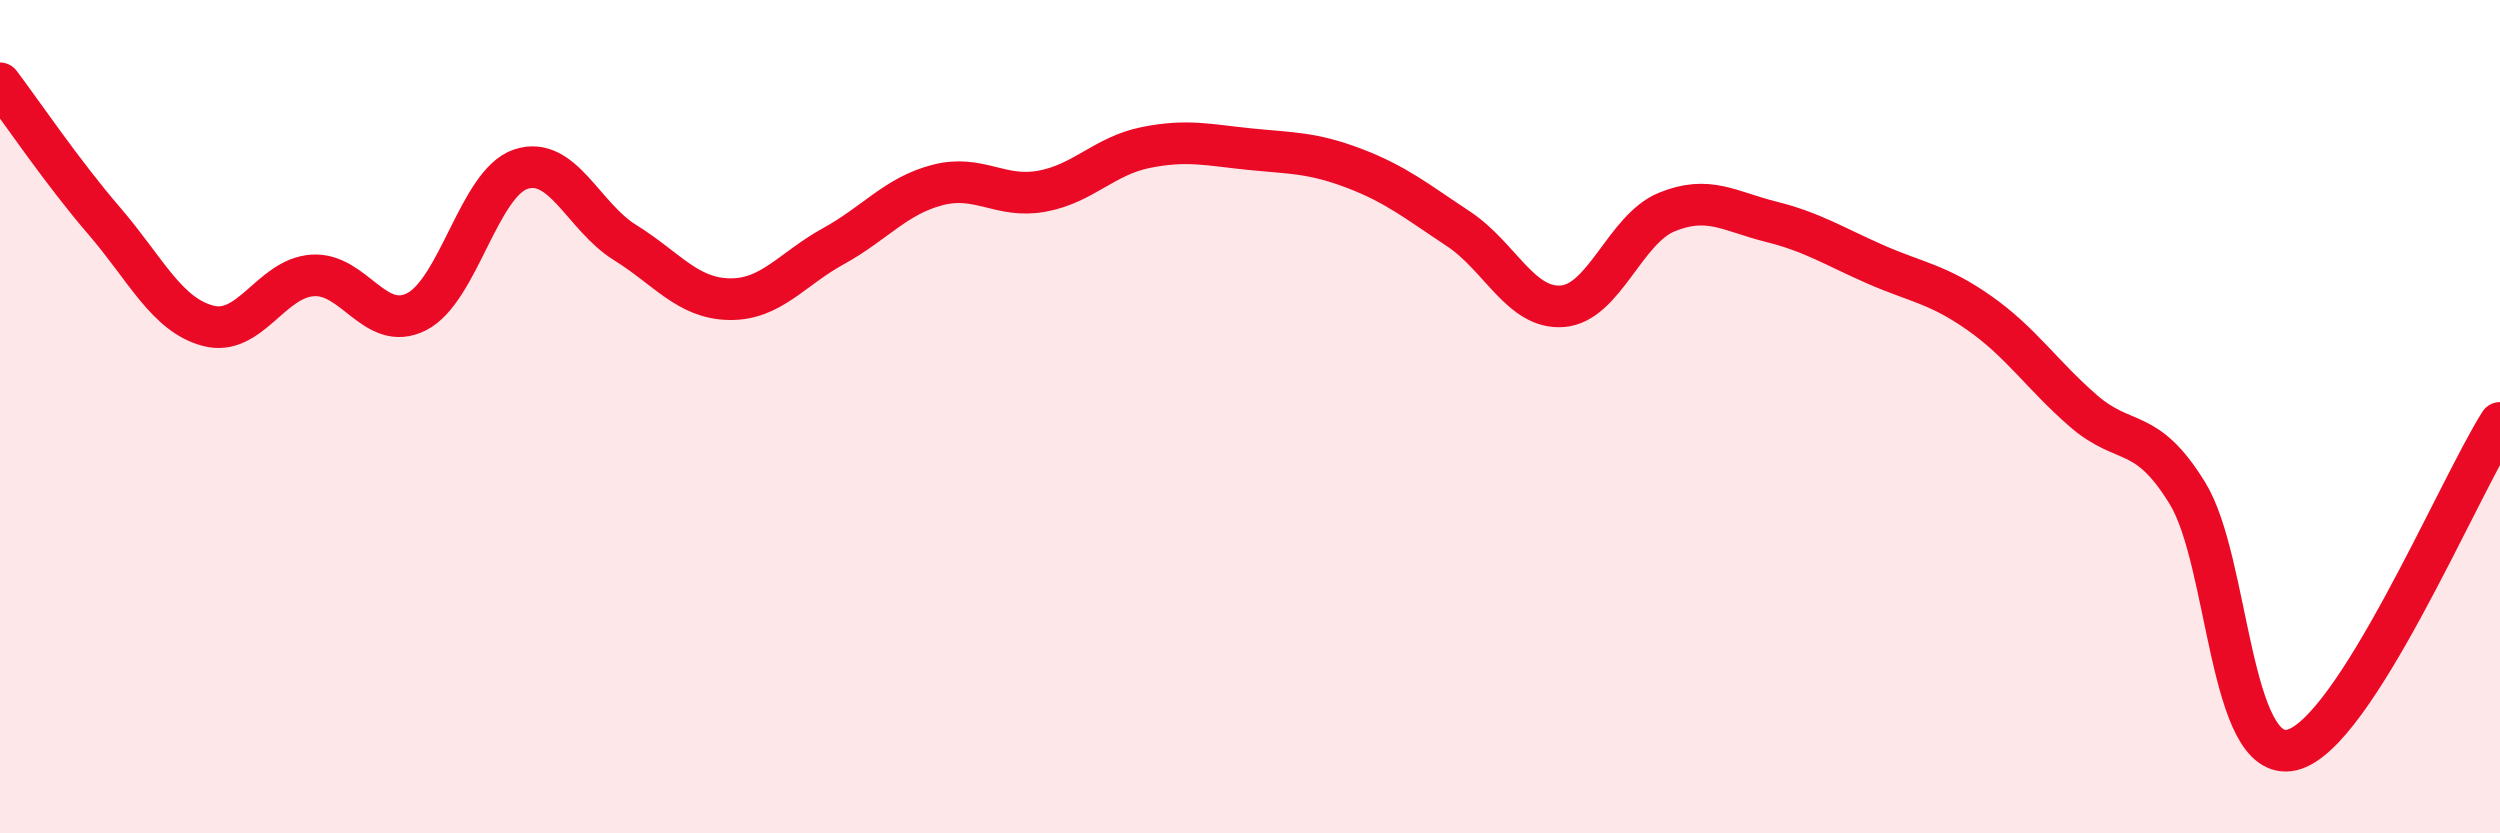
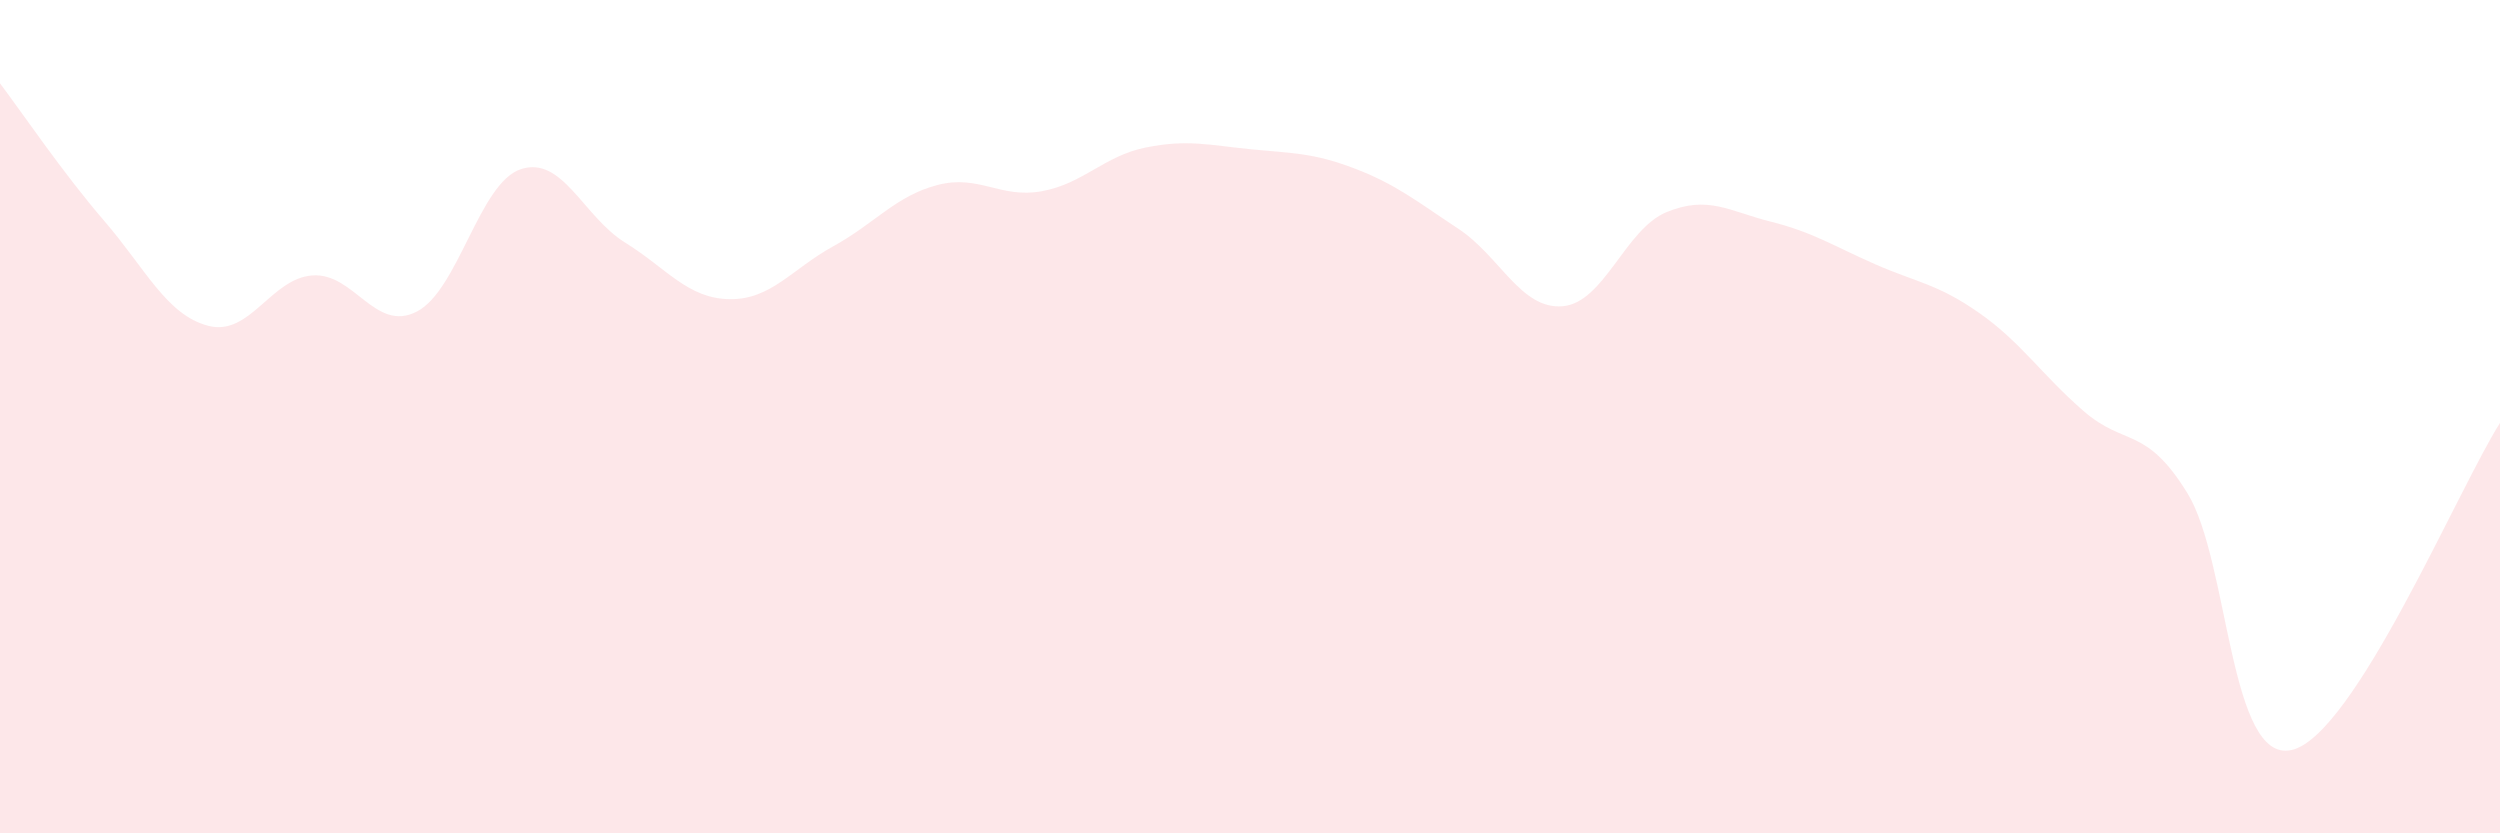
<svg xmlns="http://www.w3.org/2000/svg" width="60" height="20" viewBox="0 0 60 20">
  <path d="M 0,2 C 0.5,2.66 1.5,4.14 2.5,5.3 C 3.5,6.46 4,7.56 5,7.82 C 6,8.08 6.5,6.68 7.5,6.61 C 8.5,6.54 9,7.99 10,7.48 C 11,6.97 11.5,4.39 12.5,4.06 C 13.5,3.73 14,5.2 15,5.82 C 16,6.44 16.5,7.16 17.5,7.18 C 18.5,7.2 19,6.46 20,5.91 C 21,5.36 21.5,4.7 22.5,4.44 C 23.5,4.18 24,4.77 25,4.59 C 26,4.41 26.5,3.74 27.5,3.54 C 28.5,3.34 29,3.48 30,3.58 C 31,3.68 31.5,3.66 32.5,4.04 C 33.5,4.42 34,4.83 35,5.49 C 36,6.15 36.5,7.43 37.5,7.35 C 38.5,7.27 39,5.5 40,5.09 C 41,4.68 41.5,5.07 42.5,5.32 C 43.5,5.57 44,5.9 45,6.34 C 46,6.78 46.5,6.81 47.5,7.51 C 48.5,8.21 49,8.99 50,9.86 C 51,10.73 51.5,10.21 52.5,11.84 C 53.5,13.47 53.5,18.34 55,18 C 56.5,17.66 59,11.72 60,10.15L60 20L0 20Z" fill="#EB0A25" opacity="0.1" stroke-linecap="round" stroke-linejoin="round" />
-   <path d="M 0,2 C 0.5,2.66 1.5,4.14 2.5,5.3 C 3.5,6.46 4,7.56 5,7.82 C 6,8.08 6.5,6.68 7.5,6.61 C 8.5,6.54 9,7.99 10,7.48 C 11,6.97 11.5,4.39 12.5,4.06 C 13.5,3.73 14,5.2 15,5.82 C 16,6.44 16.5,7.16 17.5,7.18 C 18.5,7.2 19,6.46 20,5.91 C 21,5.36 21.5,4.7 22.5,4.44 C 23.5,4.18 24,4.77 25,4.59 C 26,4.41 26.5,3.74 27.5,3.54 C 28.5,3.34 29,3.48 30,3.58 C 31,3.68 31.5,3.66 32.5,4.04 C 33.5,4.42 34,4.83 35,5.49 C 36,6.15 36.5,7.43 37.5,7.35 C 38.5,7.27 39,5.5 40,5.09 C 41,4.68 41.5,5.07 42.5,5.32 C 43.5,5.57 44,5.9 45,6.34 C 46,6.78 46.5,6.81 47.5,7.51 C 48.5,8.21 49,8.99 50,9.86 C 51,10.73 51.5,10.21 52.5,11.84 C 53.5,13.47 53.5,18.34 55,18 C 56.5,17.66 59,11.72 60,10.15" stroke="#EB0A25" stroke-width="1" fill="none" stroke-linecap="round" stroke-linejoin="round" />
</svg>